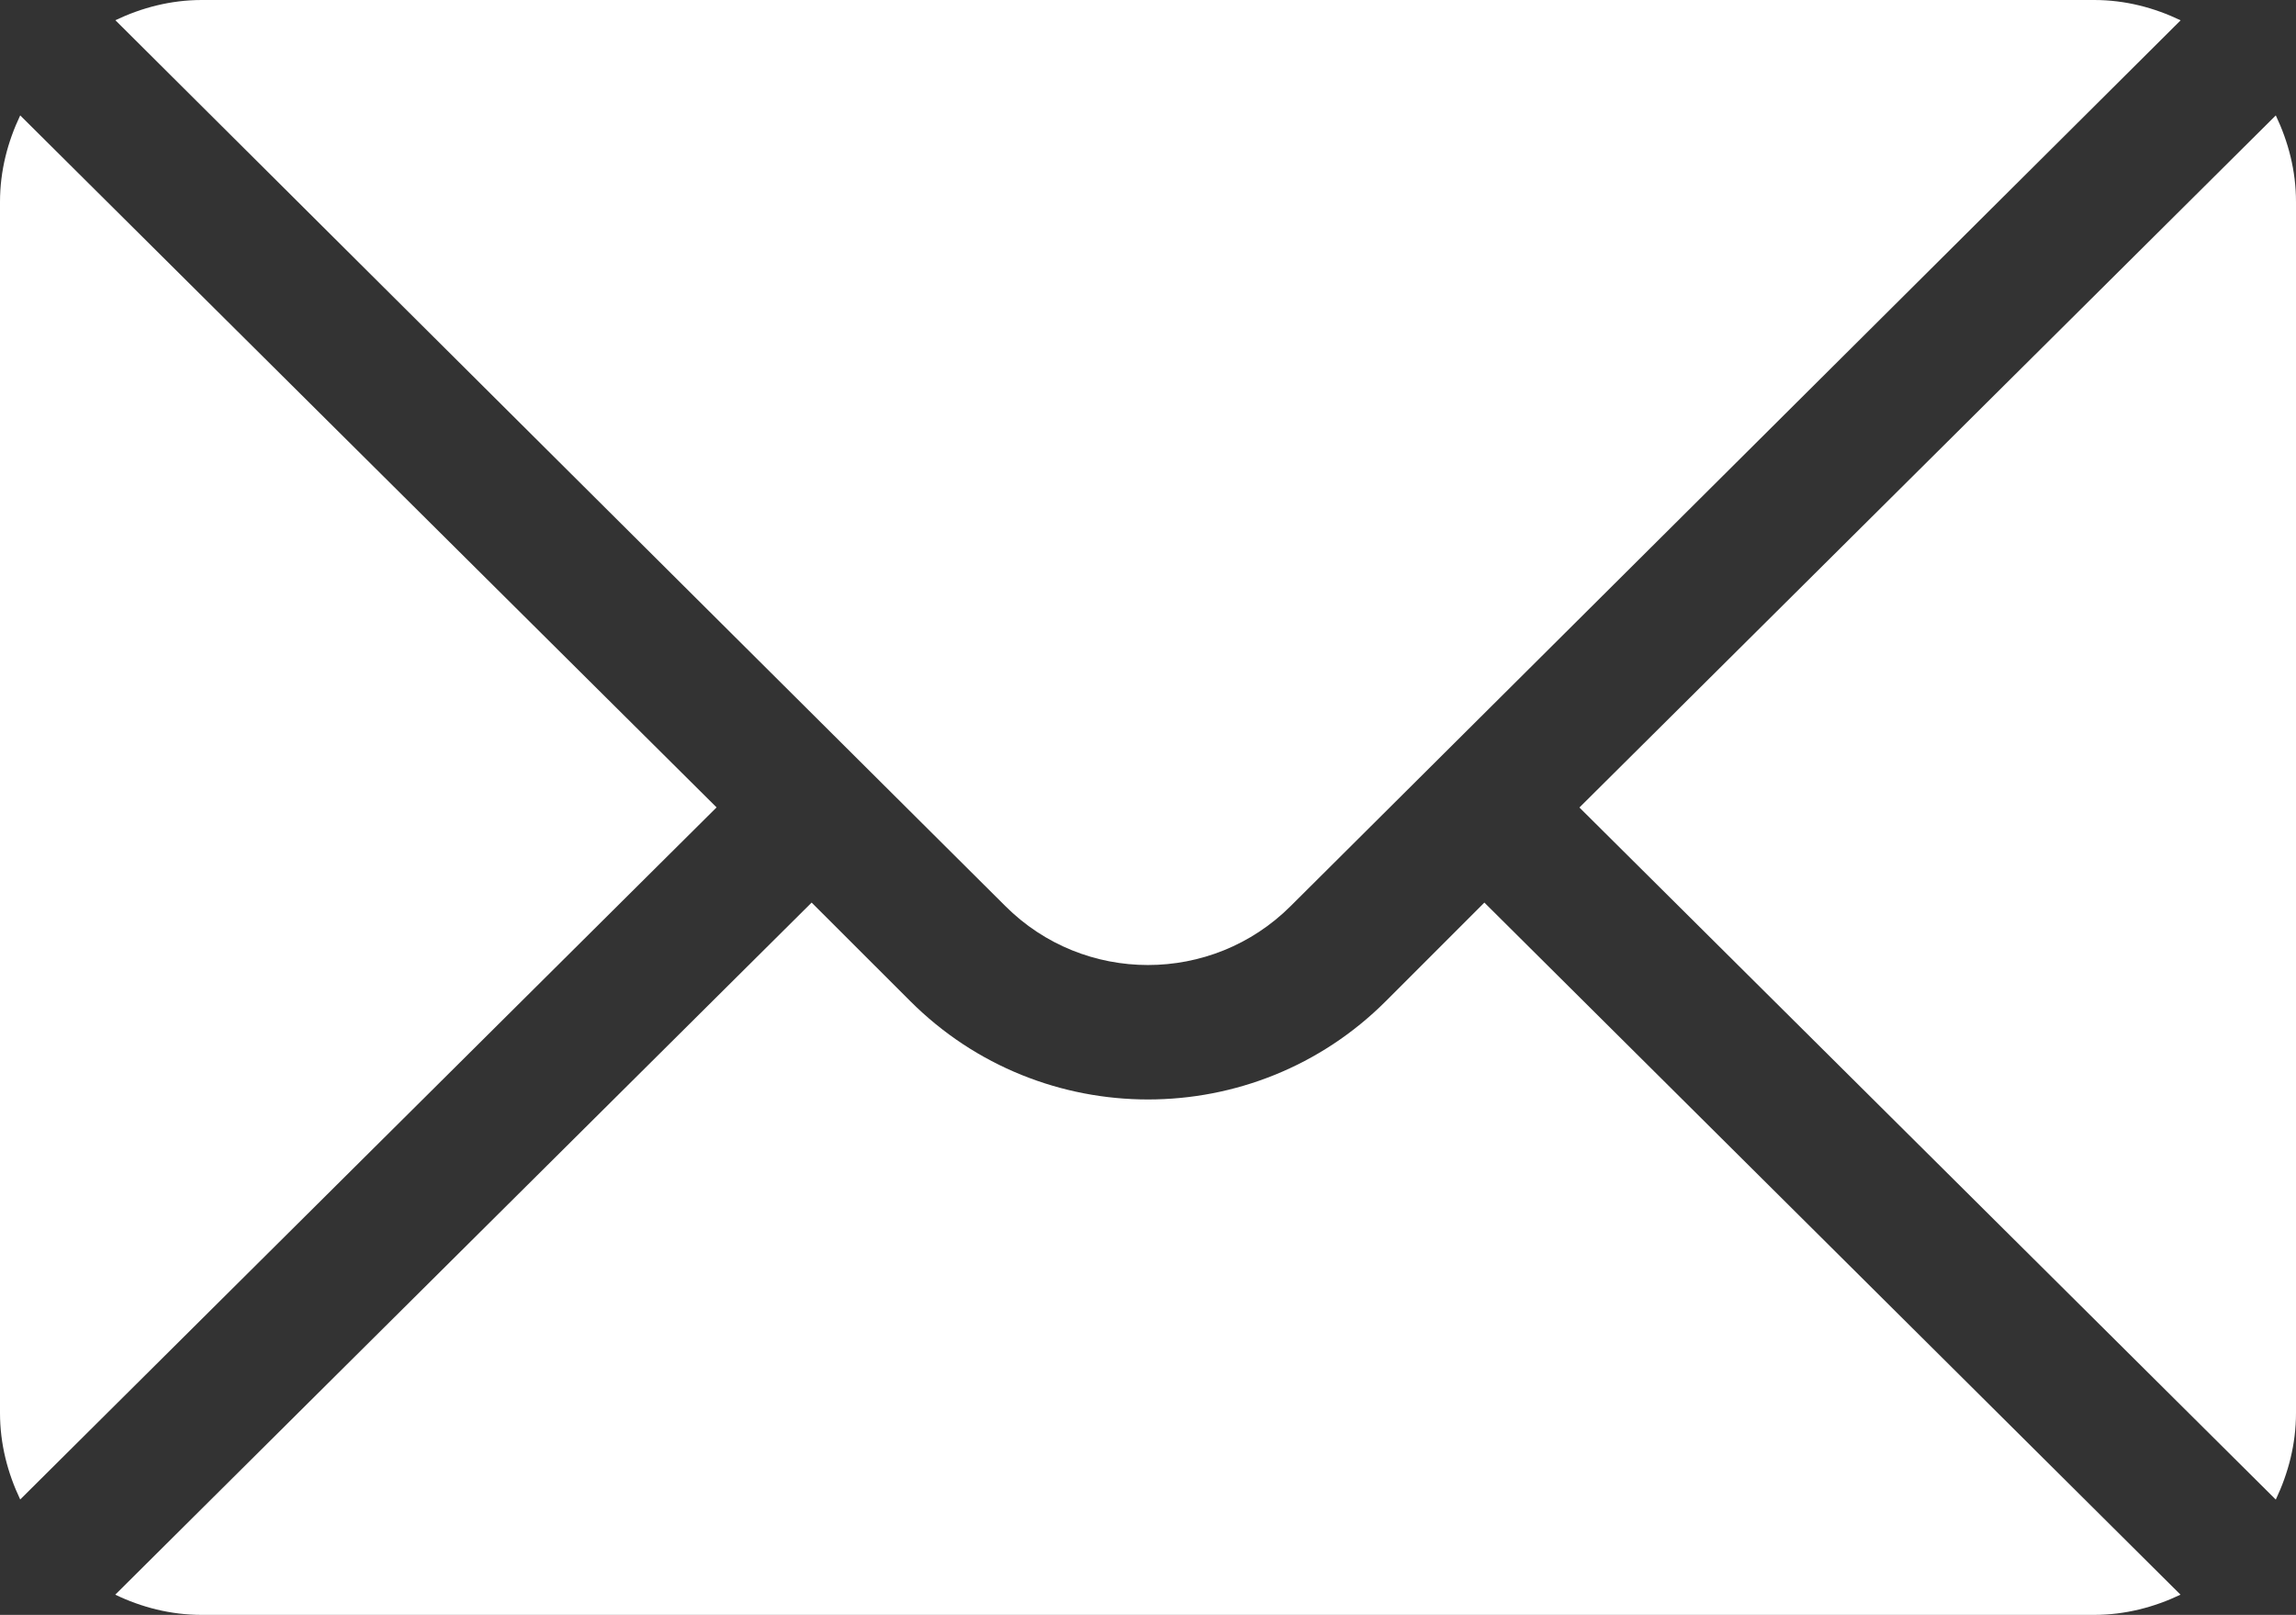
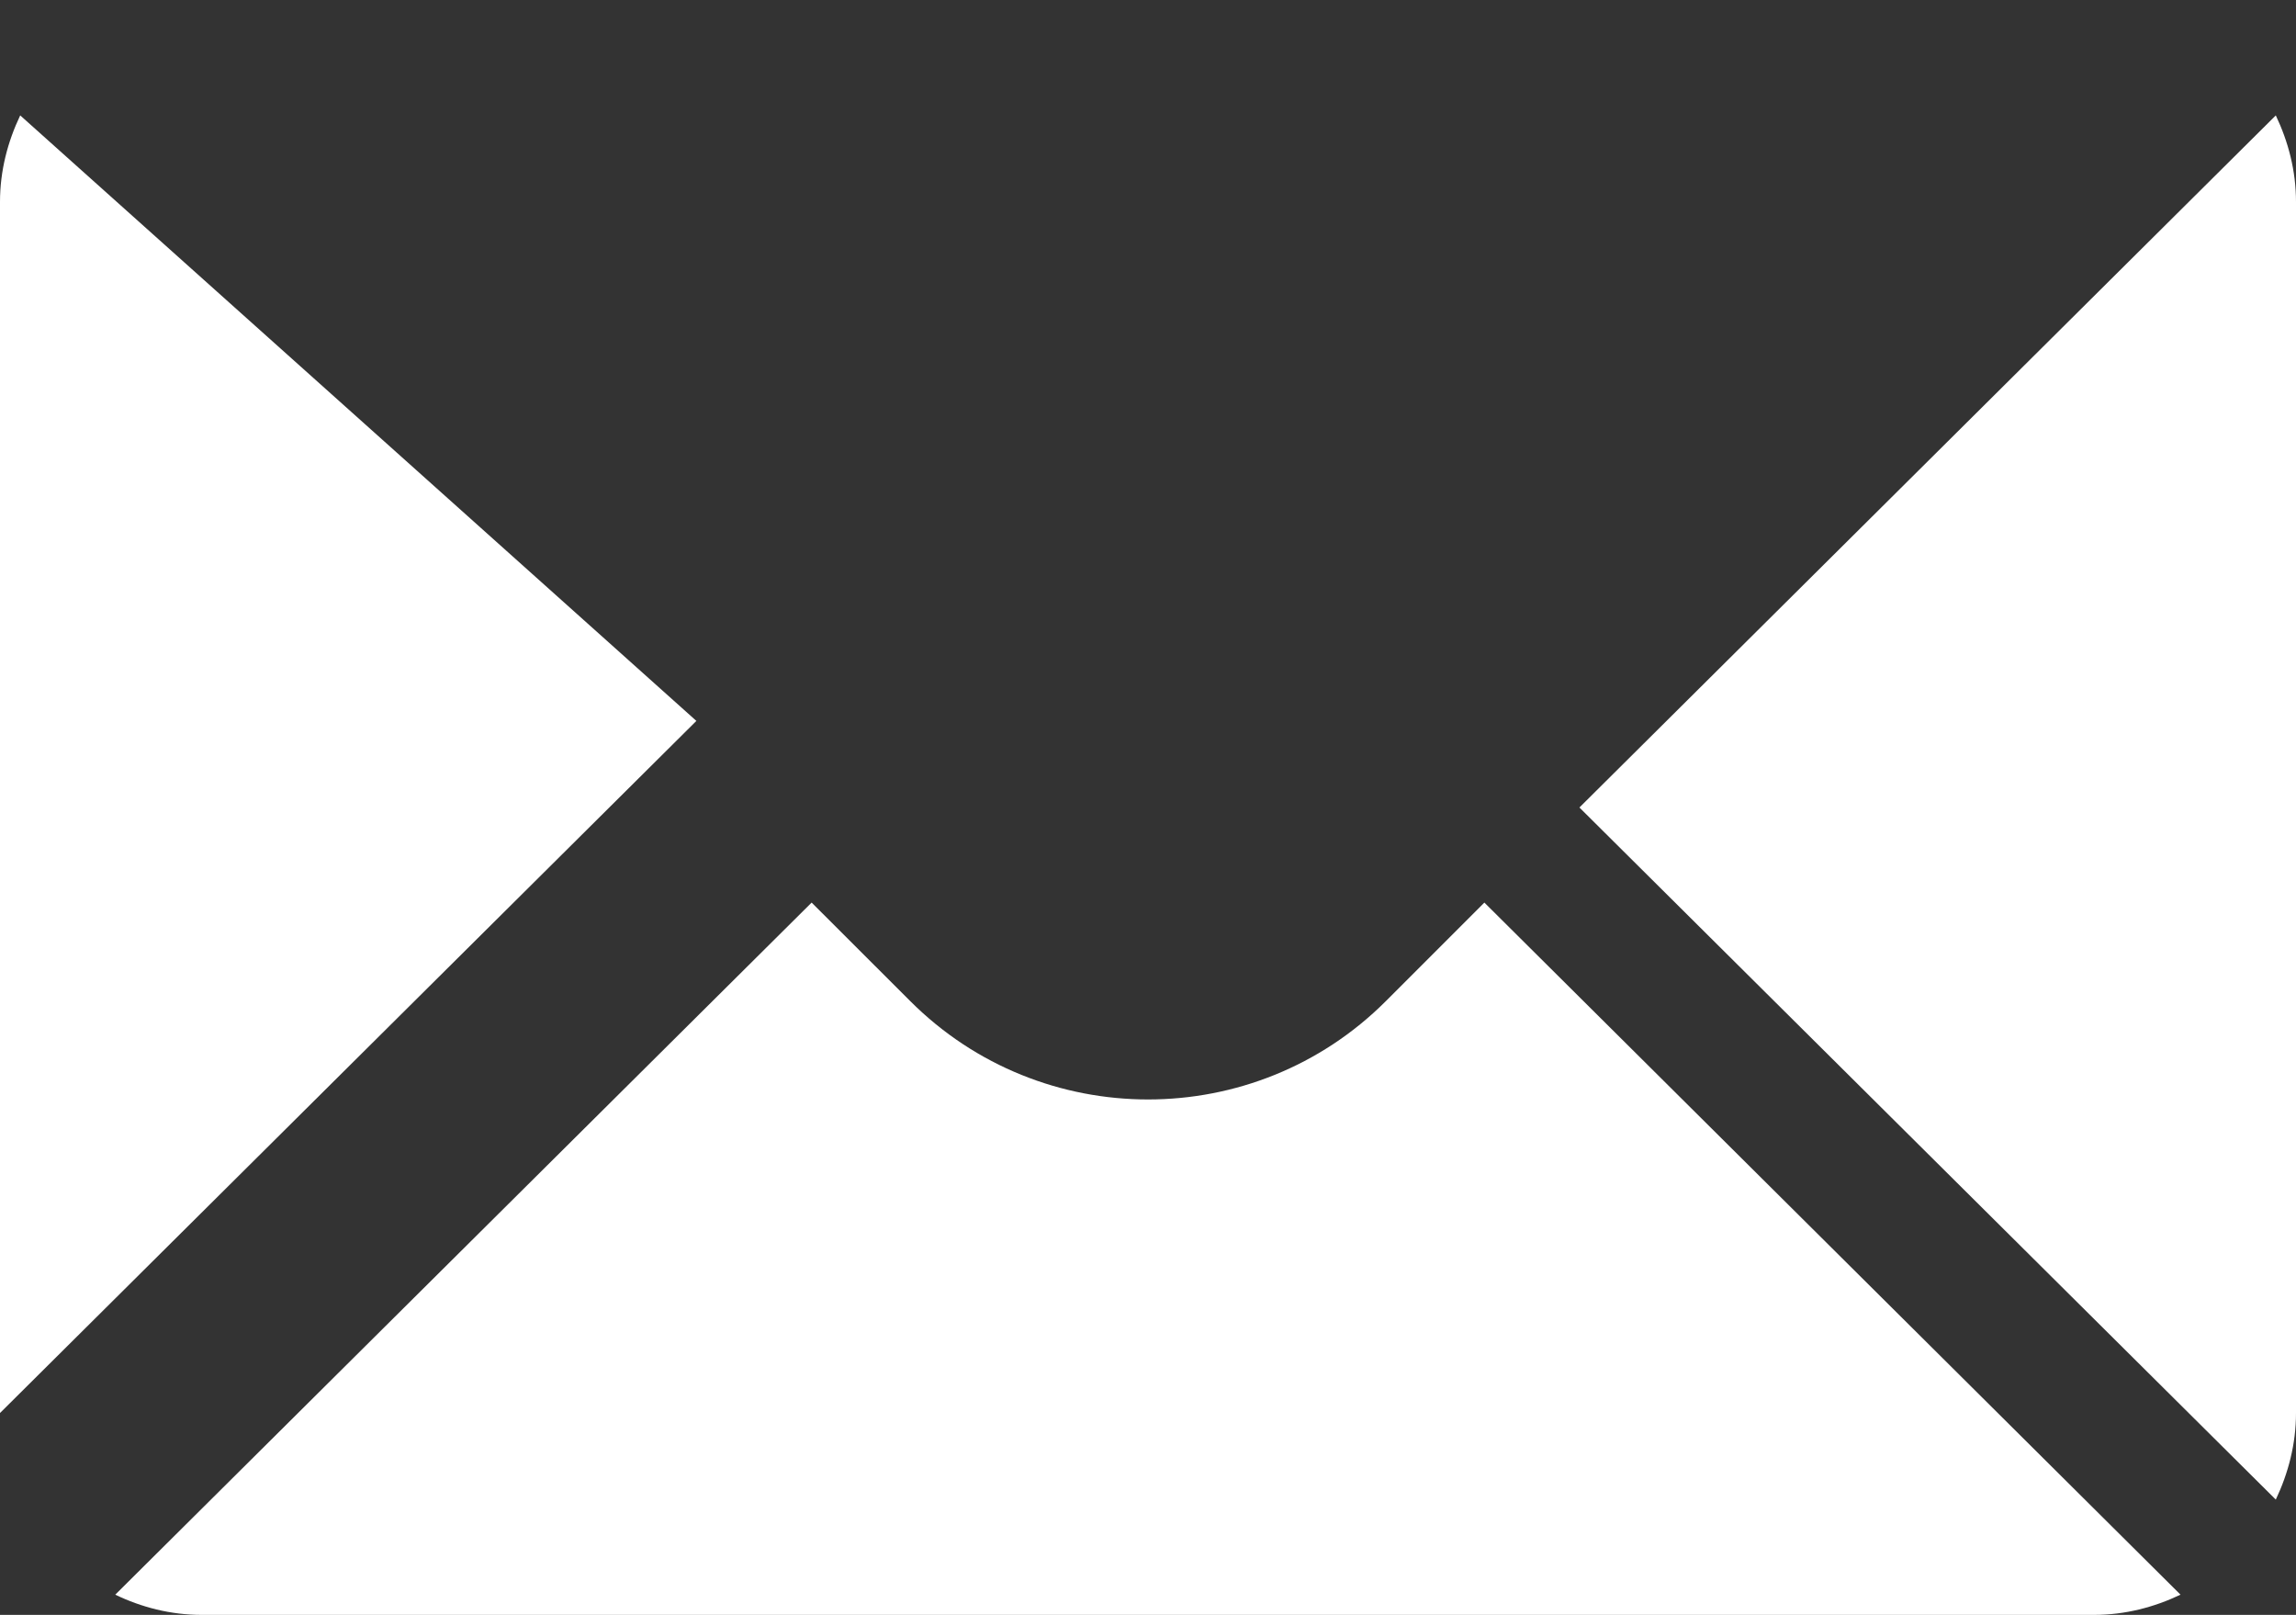
<svg xmlns="http://www.w3.org/2000/svg" version="1.1" id="Capa_1" x="0px" y="0px" width="20px" height="14.063px" viewBox="0 0 20 14.063" style="enable-background:new 0 0 20 14.063;" xml:space="preserve">
  <rect x="0" y="0" width="20" height="14.063" fill="#333333" stroke="none" />
  <style type="text/css">
	.st0{fill:#FFFFFF;}
</style>
  <g>
    <g>
      <path class="st0" d="M19.824,1.005l-6.066,6.027l6.066,6.027C19.933,12.829,20,12.575,20,12.305V1.758    C20,1.487,19.933,1.234,19.824,1.005z" />
    </g>
  </g>
  <g>
    <g>
-       <path class="st0" d="M18.242,0H1.758C1.487,0,1.234,0.067,1.005,0.176L8.757,7.89c0.685,0.685,1.8,0.685,2.486,0l7.752-7.713    C18.766,0.067,18.513,0,18.242,0z" />
-     </g>
+       </g>
  </g>
  <g>
    <g>
-       <path class="st0" d="M0.176,1.005C0.067,1.234,0,1.487,0,1.758v10.547c0,0.271,0.067,0.524,0.176,0.753l6.066-6.027L0.176,1.005z" />
+       <path class="st0" d="M0.176,1.005C0.067,1.234,0,1.487,0,1.758v10.547l6.066-6.027L0.176,1.005z" />
    </g>
  </g>
  <g>
    <g>
      <path class="st0" d="M12.93,7.86l-0.858,0.858c-1.142,1.142-3.001,1.142-4.143,0L7.07,7.86l-6.066,6.027    c0.229,0.11,0.482,0.176,0.753,0.176h16.484c0.271,0,0.524-0.067,0.753-0.176L12.93,7.86z" />
    </g>
  </g>
</svg>